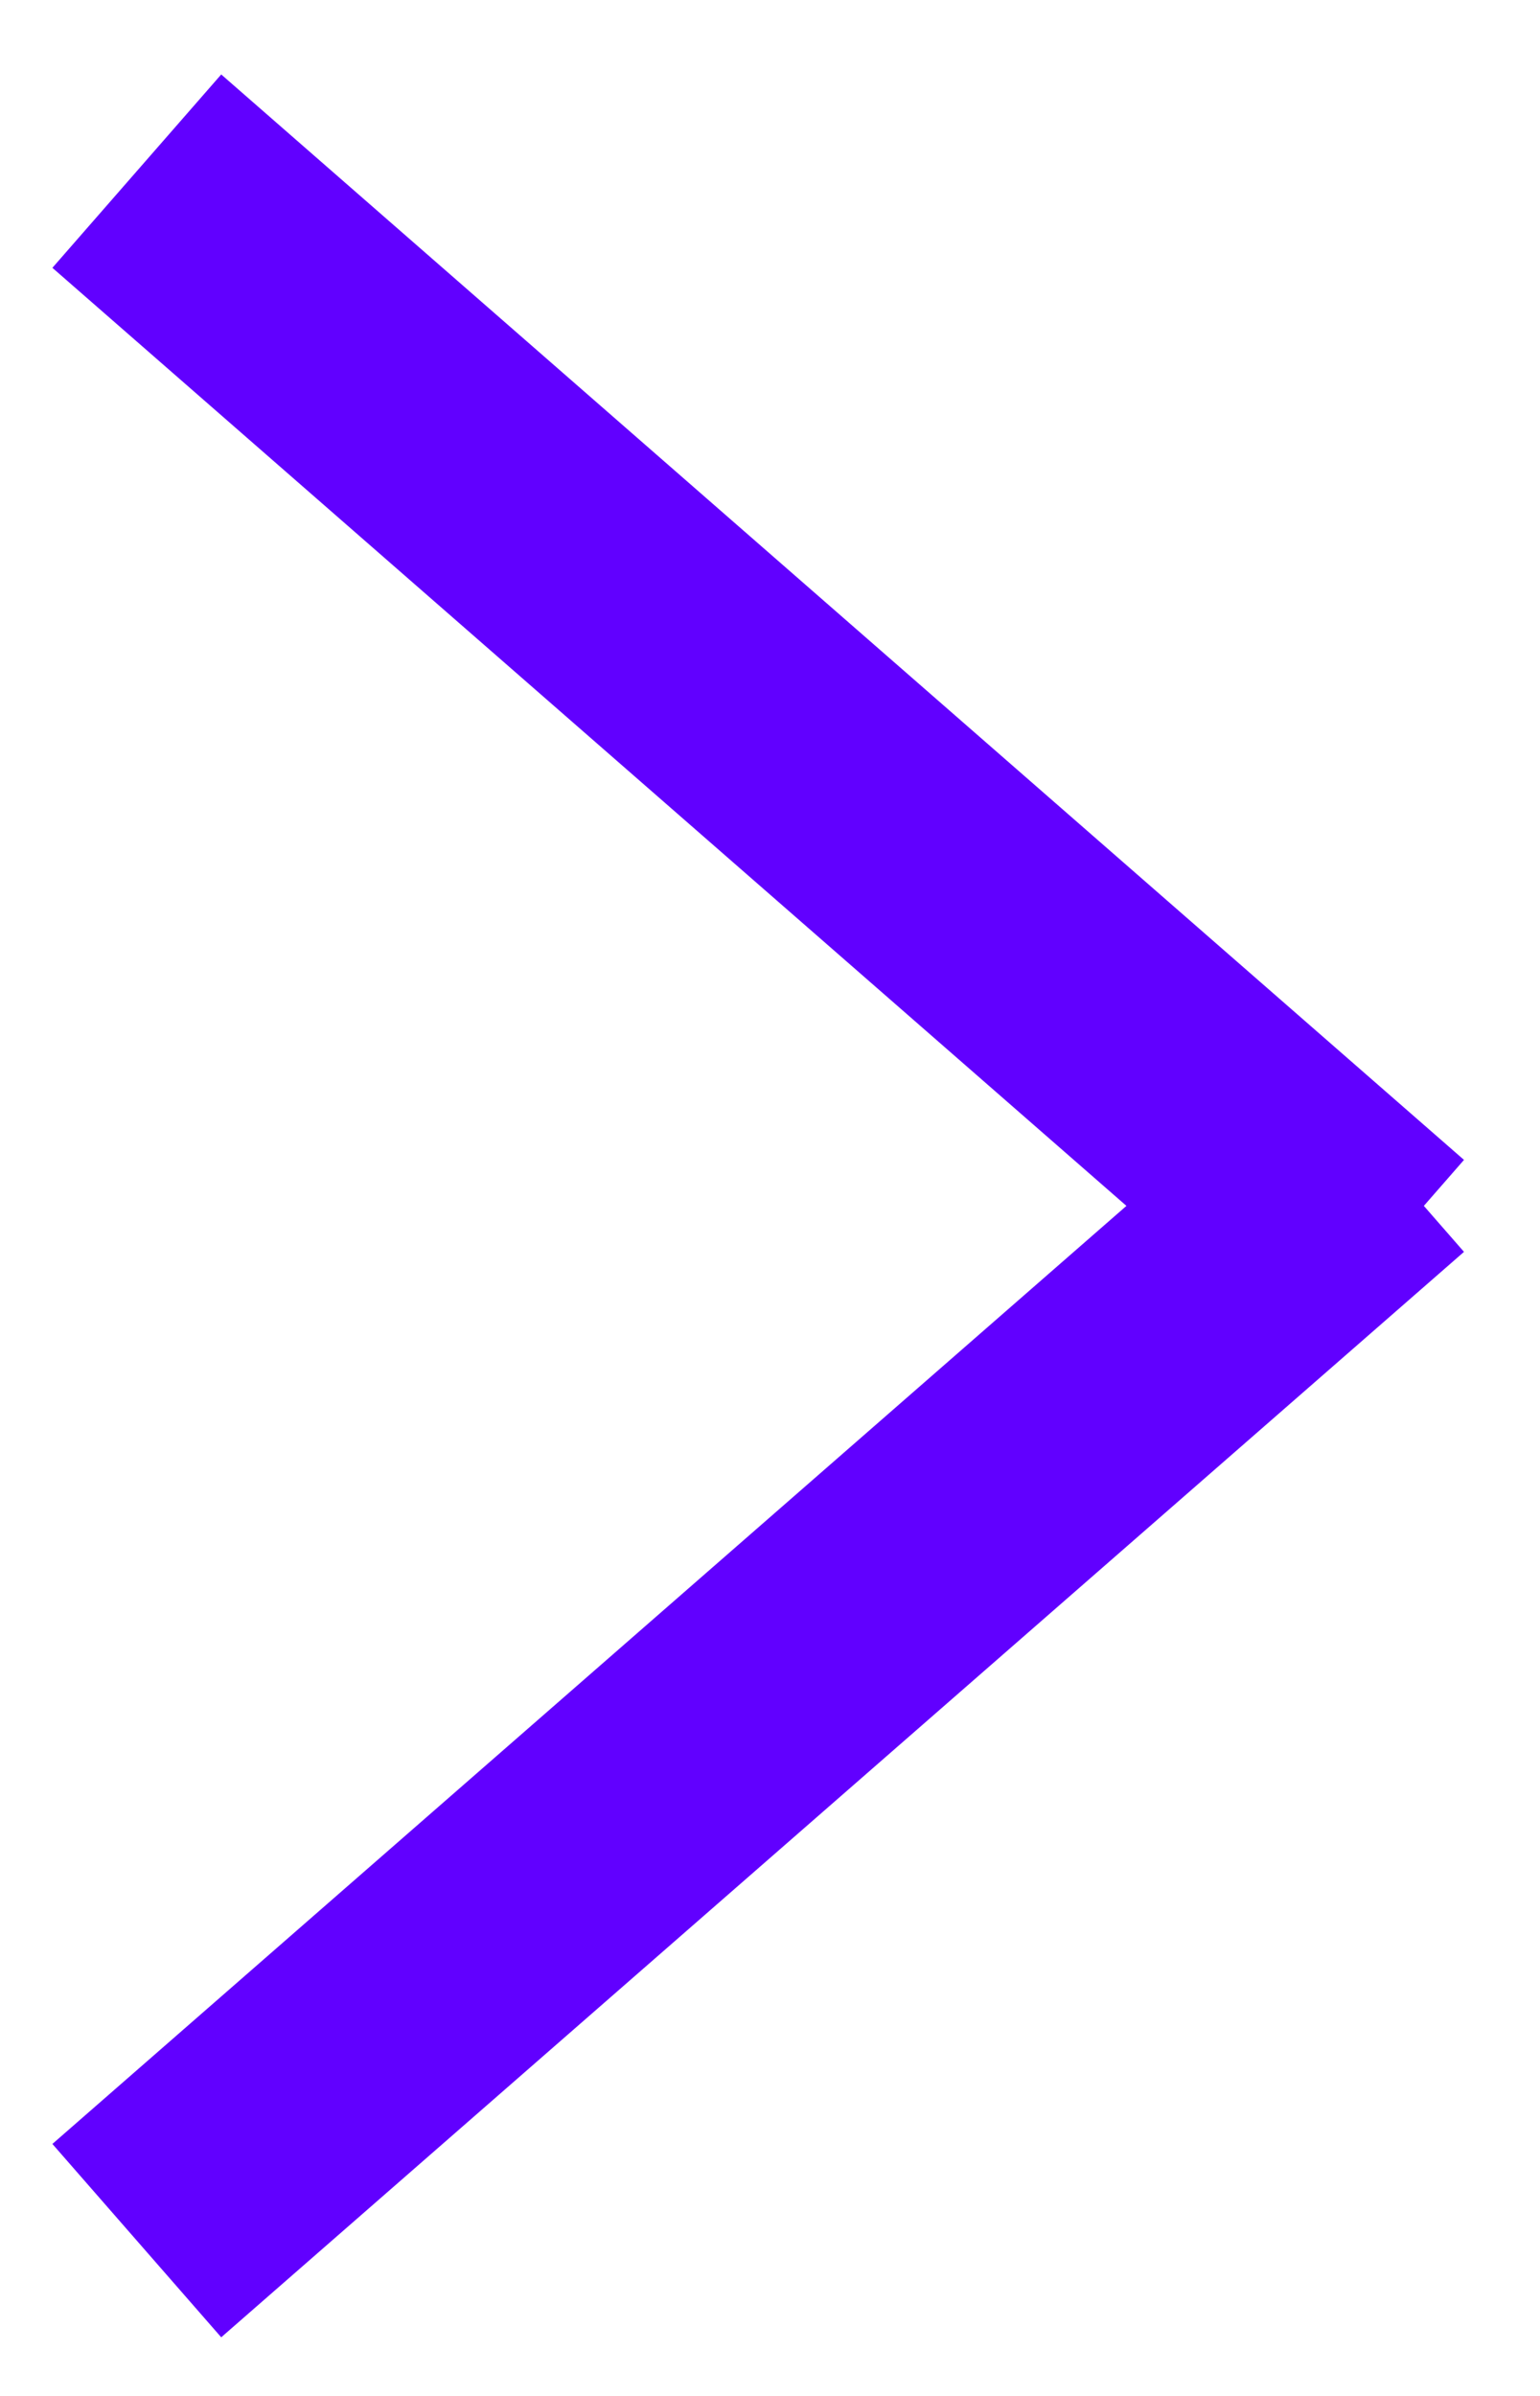
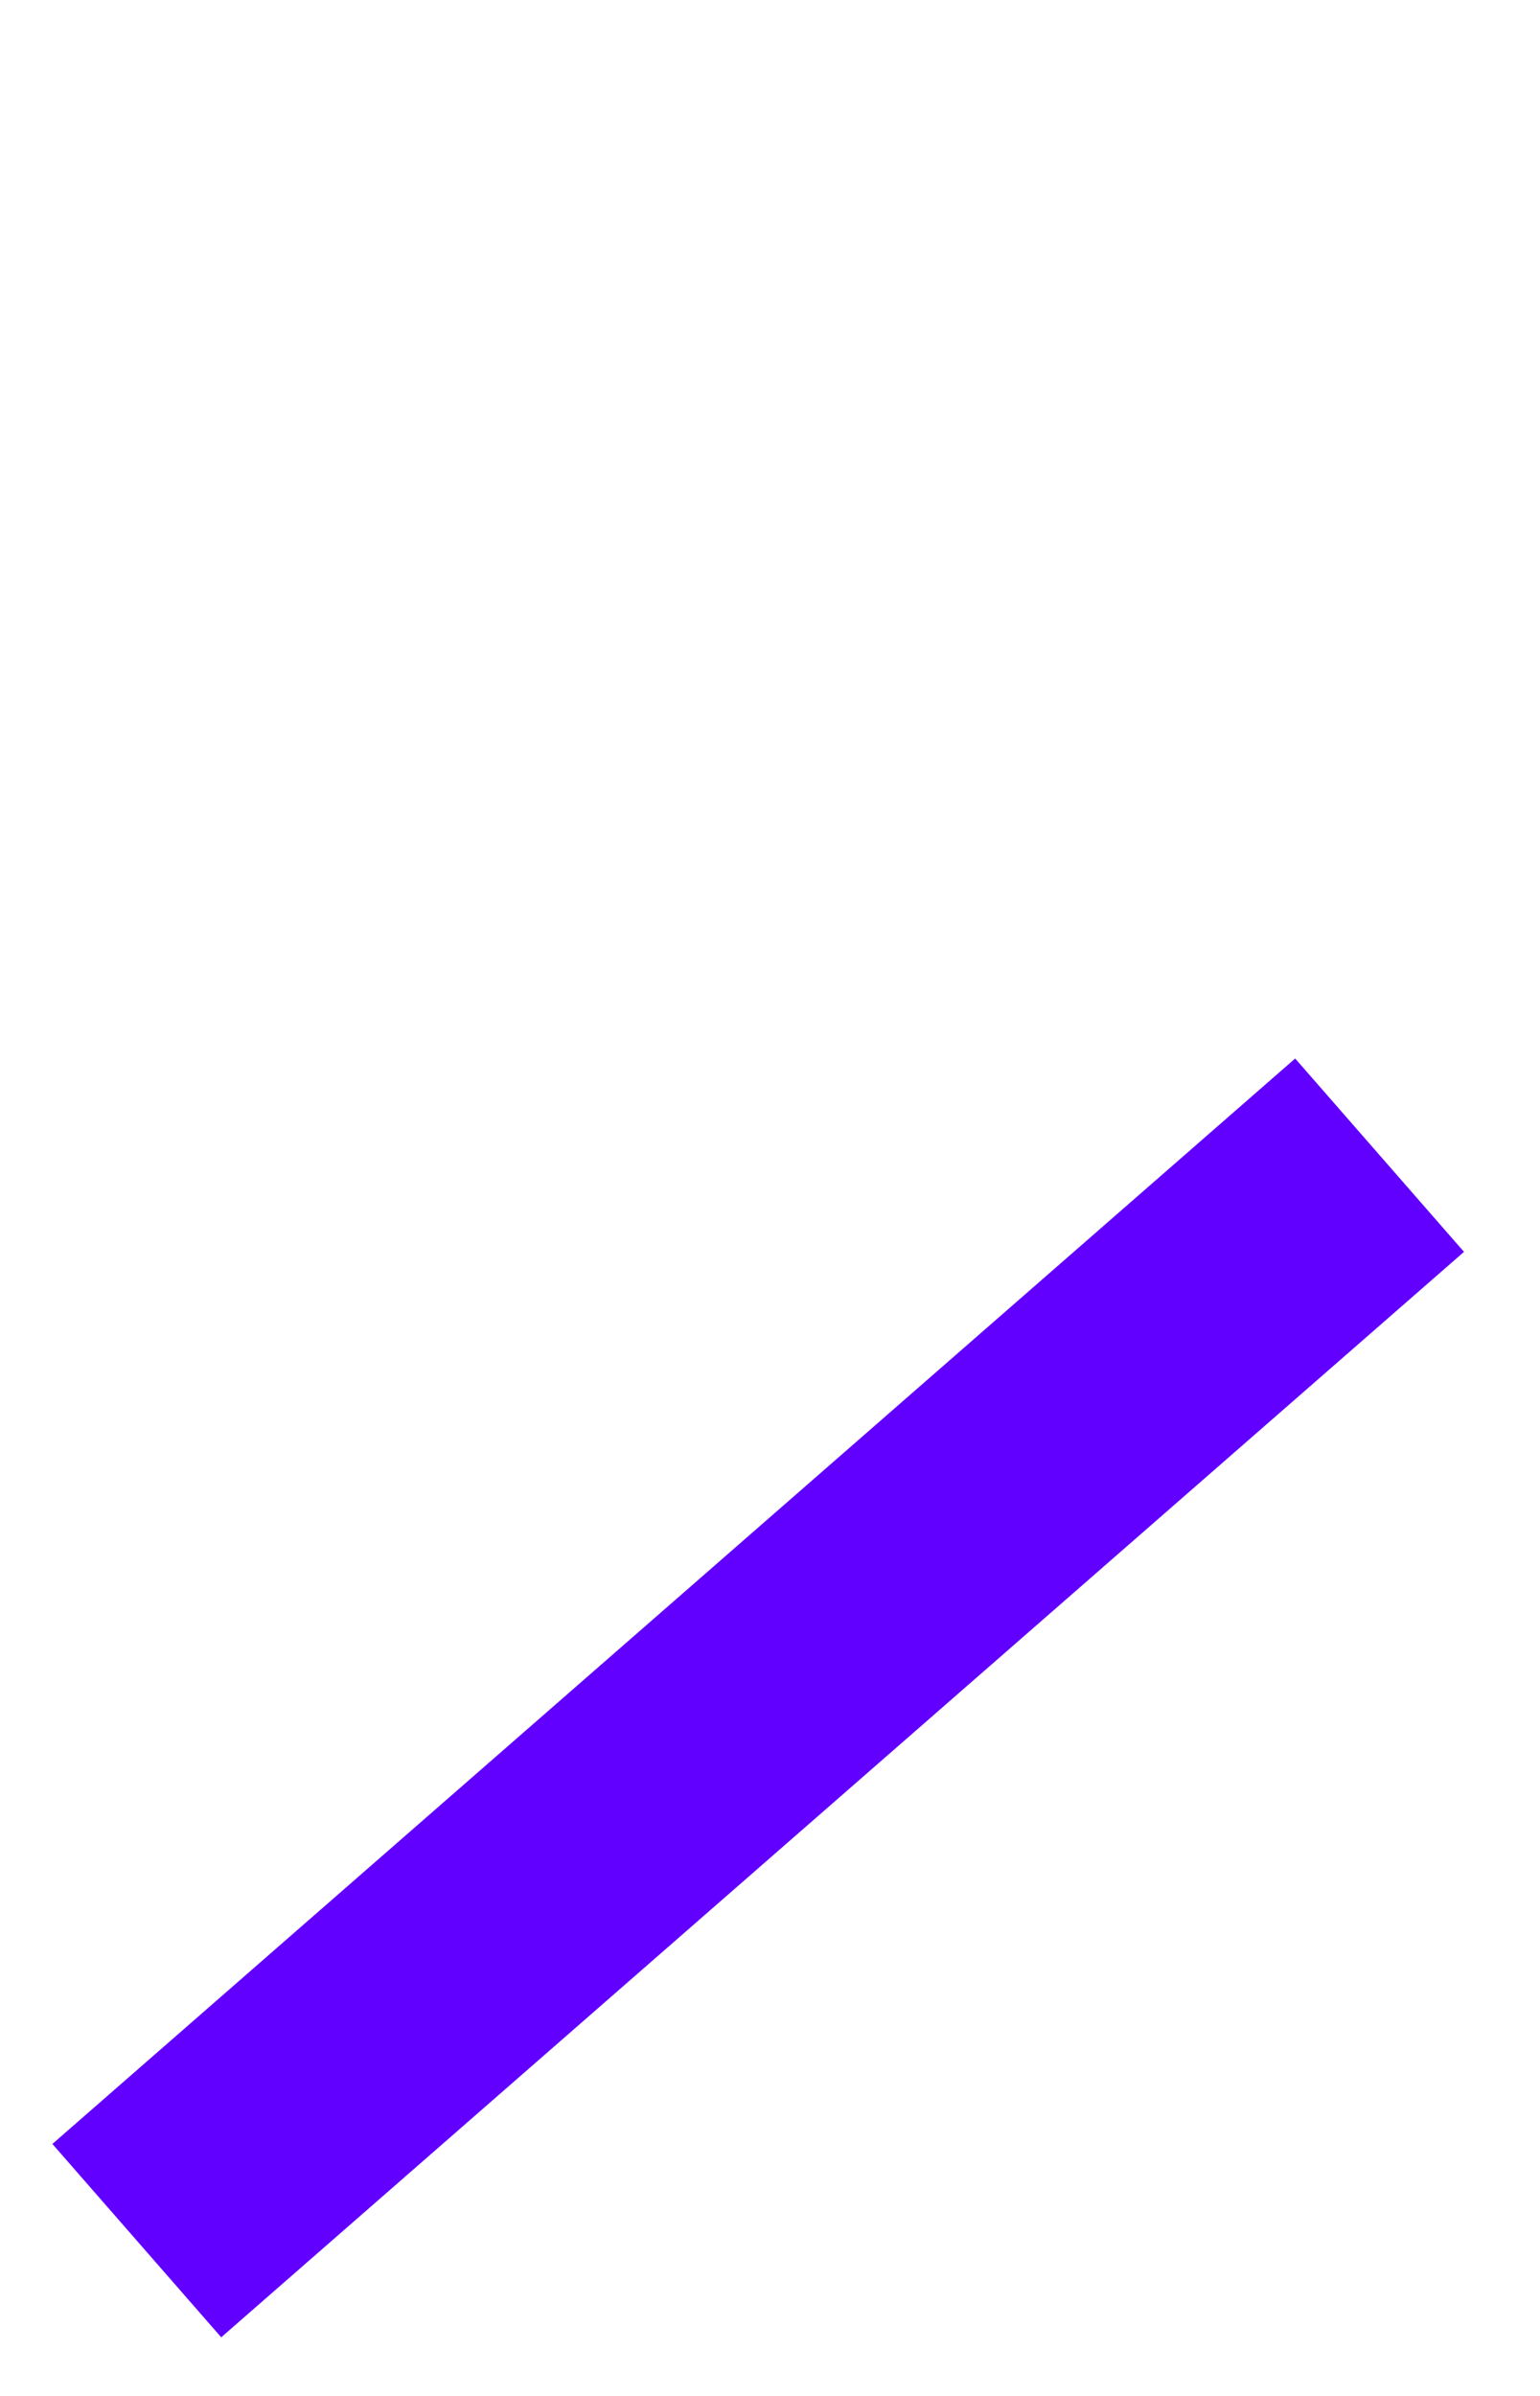
<svg xmlns="http://www.w3.org/2000/svg" width="18" height="28" viewBox="0 0 18 28" fill="none">
-   <path d="M1.599 26.185L16.125 13.5M1.599 2L16.125 14.685L1.599 2Z" stroke="#6100FF" stroke-width="3" />
+   <path d="M1.599 26.185L16.125 13.5M1.599 2L1.599 2Z" stroke="#6100FF" stroke-width="3" />
</svg>